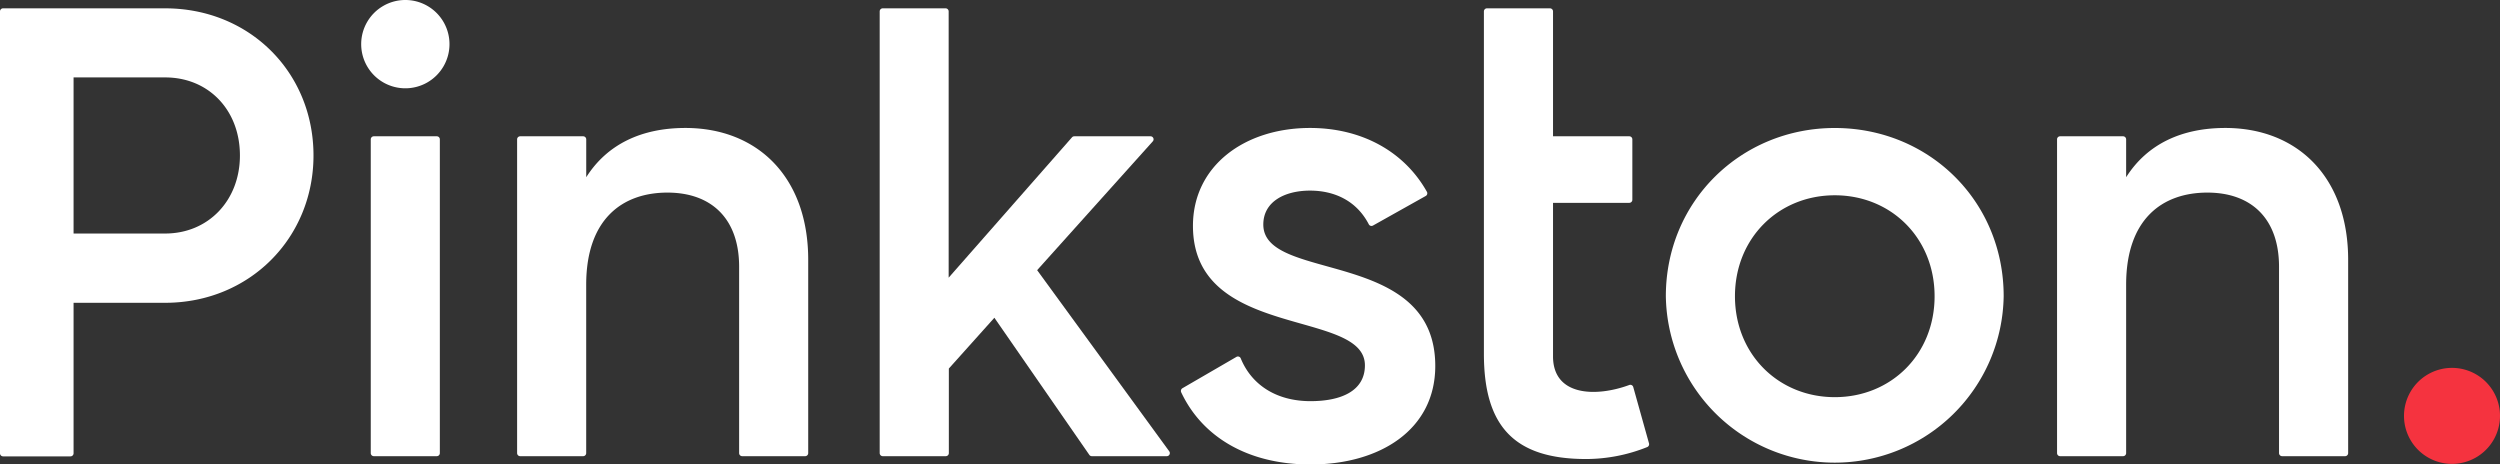
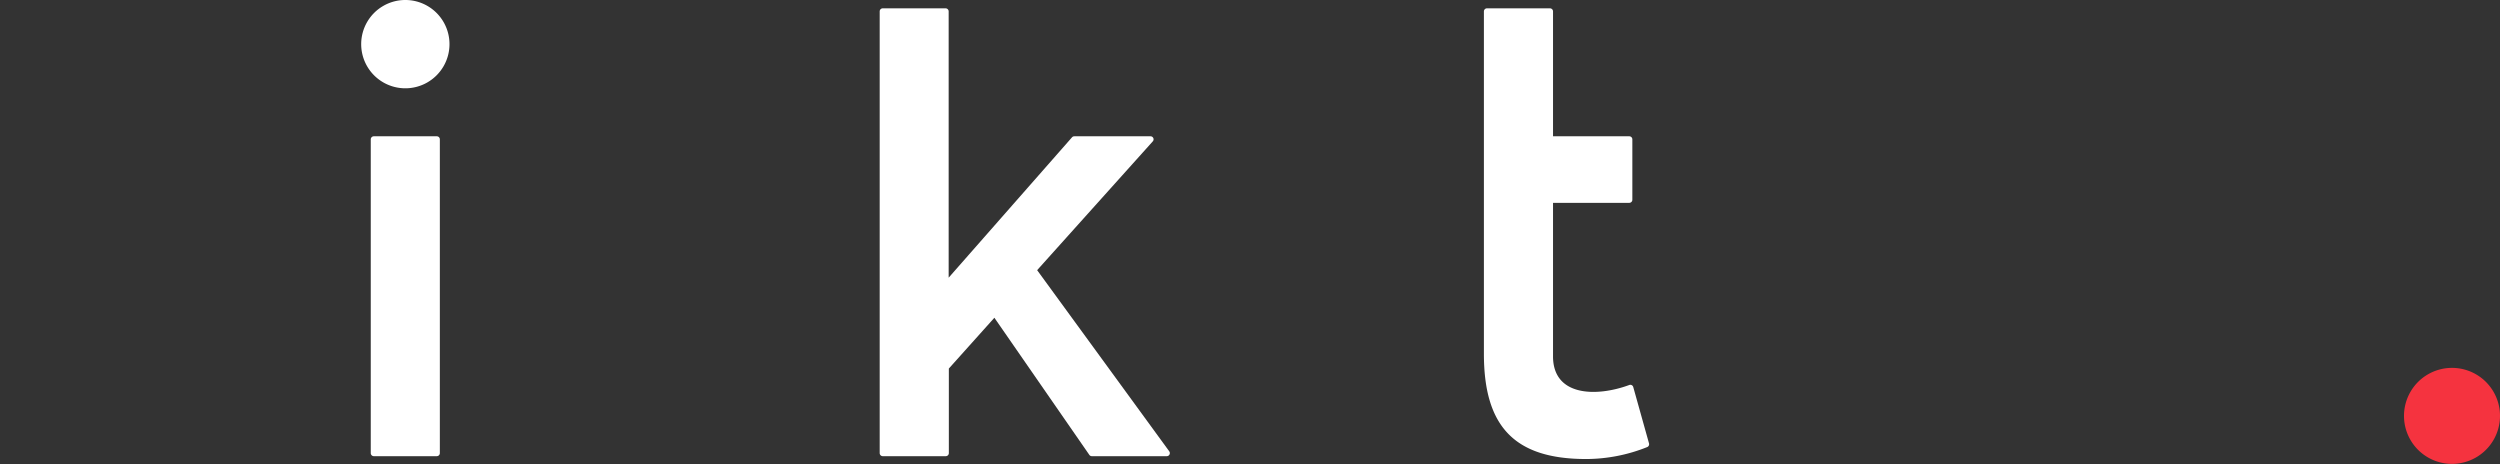
<svg xmlns="http://www.w3.org/2000/svg" id="Layer_1" data-name="Layer 1" viewBox="0 0 668.76 124.25">
  <rect x="0" y="0" width="668.76" height="124.25" fill="#333333" stroke="none" />
  <title>pinkston-logo-final</title>
-   <path d="M83.86,41.59C83.86,63.67,66.75,81,44.16,81H19.68v40.26a.82.82,0,0,1-.82.82H.82a.82.82,0,0,1-.82-.82V3.05a.82.82,0,0,1,.82-.82H44.16C66.75,2.23,83.86,19.34,83.86,41.59Zm-19.68,0c0-12.15-8.39-20.88-20-20.88H19.68V62.47H44.16C55.79,62.47,64.18,53.57,64.18,41.59Z" fill="#ffffff" />
  <path d="M96.62,11.81a11.81,11.81,0,1,1,23.62,0,11.81,11.81,0,1,1-23.62,0ZM100,36.46h16.84a.81.81,0,0,1,.82.82v83.93a.82.82,0,0,1-.82.82H100a.82.82,0,0,1-.82-.82V37.28A.82.82,0,0,1,100,36.46Z" fill="#ffffff" />
-   <path d="M216.2,69.49v51.72a.82.82,0,0,1-.82.82H198.54a.82.82,0,0,1-.82-.82V71.37c0-13-7.53-19.85-19.17-19.85-12.15,0-21.74,7.18-21.74,24.64v45.05a.82.82,0,0,1-.82.82H139.15a.82.82,0,0,1-.82-.82V37.28a.82.82,0,0,1,.82-.82H156a.82.82,0,0,1,.82.82V47.41c5.65-8.9,14.89-13.18,26.53-13.18C202.51,34.23,216.2,47.24,216.2,69.49Z" fill="#ffffff" />
-   <path d="M383.94,97.9c0,17.11-14.89,26.35-33.37,26.35-16.79,0-29-7.41-34.6-19.32a.85.85,0,0,1,.34-1.08l14.44-8.38a.81.81,0,0,1,1.16.41c2.94,7.16,9.62,11.43,18.66,11.43,8.21,0,14.55-2.74,14.55-9.58,0-15.23-46-6.68-46-37.31,0-16.09,13.86-26.19,31.32-26.19,13.73,0,25.16,6.22,31.26,17.07a.82.82,0,0,1-.32,1.13l-14.11,7.91a.81.81,0,0,1-1.12-.35c-3.18-6.14-9-9-15.71-9s-12.5,2.91-12.5,9.07C337.9,75.65,383.94,66.24,383.94,97.9Z" fill="#ffffff" />
  <path d="M436.9,103.53a.81.81,0,0,0-1.07-.54c-8.91,3.28-20.39,3-20.39-7.66V54.26h20.4a.82.82,0,0,0,.82-.82V37.28a.82.82,0,0,0-.82-.82h-20.4V3.05a.82.82,0,0,0-.82-.82H397.77a.82.82,0,0,0-.82.82V94.64c0,19.18,7.92,28.15,27.34,28.15a44,44,0,0,0,16.38-3.21.83.83,0,0,0,.44-1Z" fill="#ffffff" />
-   <path d="M445.62,79.24c0-25.5,20.2-45,45.19-45,25.16,0,45.18,19.51,45.18,45a45.19,45.19,0,0,1-90.37,0Zm71.89,0c0-15.57-11.64-27-26.7-27s-26.7,11.47-26.7,27,11.64,27,26.7,27S517.51,94.82,517.51,79.24Z" fill="#ffffff" />
-   <path d="M628.14,69.49v51.72a.82.82,0,0,1-.82.82H610.48a.83.83,0,0,1-.83-.82V71.37c0-13-7.52-19.85-19.16-19.85-12.16,0-21.74,7.18-21.74,24.64v45.05a.82.82,0,0,1-.82.82H551.09a.82.82,0,0,1-.82-.82V37.28a.81.81,0,0,1,.82-.82h16.84a.82.82,0,0,1,.82.82V47.41c5.65-8.9,14.89-13.18,26.53-13.18C614.45,34.23,628.14,47.24,628.14,69.49Z" fill="#ffffff" />
  <path d="M643.08,111.25a12.84,12.84,0,0,1,25.68,0,12.84,12.84,0,0,1-25.68,0Z" fill="#f5333f" />
  <path d="M312.78,120.73,277.44,72.27l30.93-34.45a.81.81,0,0,0-.61-1.36H287.38a.82.82,0,0,0-.61.27l-33,37.55V3.05a.82.82,0,0,0-.82-.82H236.15a.82.82,0,0,0-.83.82V121.21a.83.83,0,0,0,.83.82H253a.82.82,0,0,0,.82-.82V98.59L266,85l25.4,36.68a.81.81,0,0,0,.67.35h20A.82.82,0,0,0,312.78,120.73Z" fill="#ffffff" />
</svg>